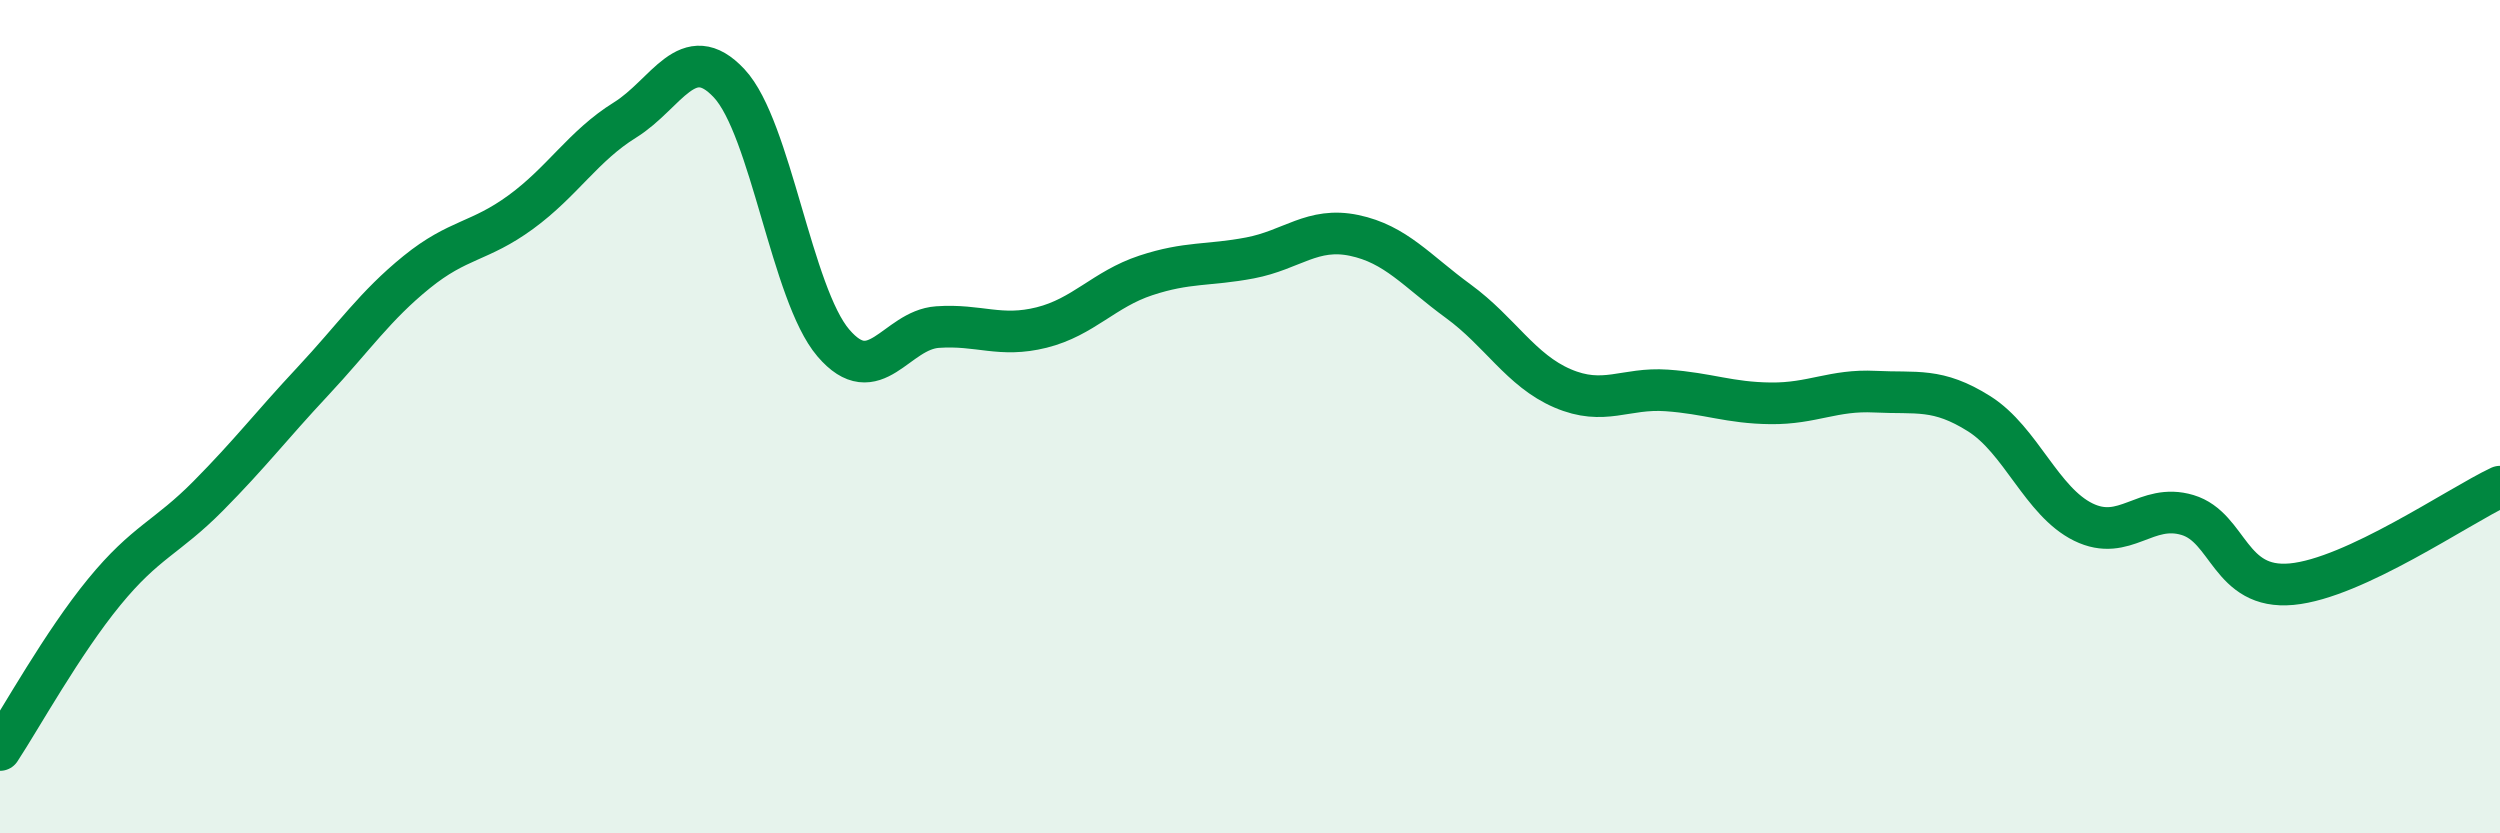
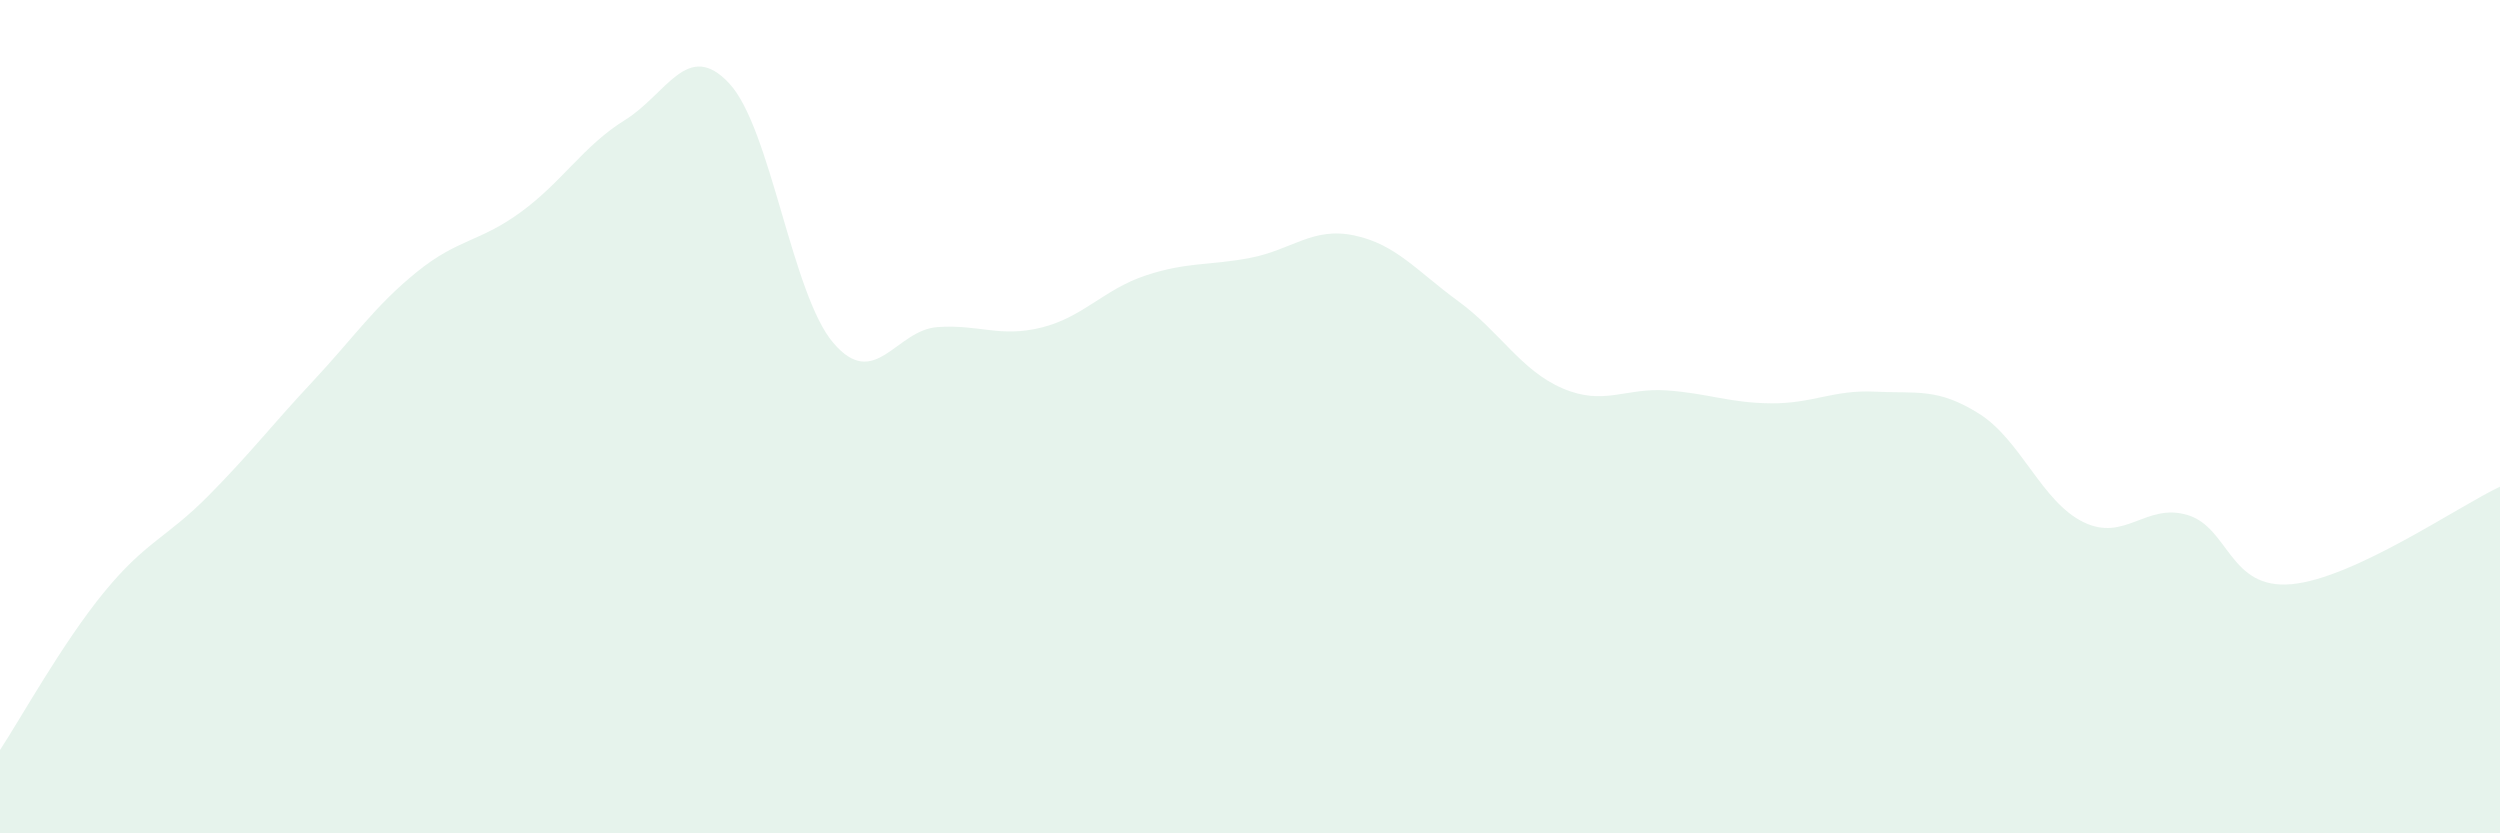
<svg xmlns="http://www.w3.org/2000/svg" width="60" height="20" viewBox="0 0 60 20">
  <path d="M 0,18 C 0.5,17.24 1.5,15.43 2.5,14.21 C 3.5,12.99 4,12.91 5,11.9 C 6,10.89 6.5,10.23 7.5,9.16 C 8.5,8.09 9,7.34 10,6.53 C 11,5.72 11.5,5.82 12.5,5.09 C 13.5,4.36 14,3.5 15,2.88 C 16,2.26 16.5,0.93 17.5,2 C 18.5,3.07 19,7.06 20,8.23 C 21,9.4 21.5,7.92 22.5,7.85 C 23.5,7.78 24,8.11 25,7.86 C 26,7.61 26.5,6.94 27.5,6.61 C 28.5,6.28 29,6.38 30,6.19 C 31,6 31.5,5.44 32.5,5.65 C 33.5,5.86 34,6.5 35,7.23 C 36,7.96 36.5,8.89 37.5,9.32 C 38.5,9.75 39,9.3 40,9.37 C 41,9.44 41.5,9.67 42.5,9.68 C 43.5,9.69 44,9.35 45,9.4 C 46,9.45 46.5,9.3 47.5,9.93 C 48.5,10.56 49,12.04 50,12.53 C 51,13.02 51.5,12.06 52.5,12.36 C 53.5,12.66 53.5,14.16 55,14.02 C 56.5,13.88 59,12.15 60,11.68L60 20L0 20Z" fill="#008740" opacity="0.1" stroke-linecap="round" stroke-linejoin="round" />
-   <path d="M 0,18 C 0.5,17.24 1.5,15.43 2.5,14.21 C 3.5,12.99 4,12.91 5,11.9 C 6,10.89 6.5,10.23 7.5,9.16 C 8.5,8.09 9,7.34 10,6.53 C 11,5.72 11.5,5.82 12.5,5.09 C 13.5,4.36 14,3.5 15,2.88 C 16,2.26 16.5,0.93 17.5,2 C 18.5,3.07 19,7.06 20,8.23 C 21,9.4 21.5,7.92 22.5,7.85 C 23.5,7.78 24,8.11 25,7.86 C 26,7.61 26.5,6.94 27.5,6.61 C 28.5,6.28 29,6.38 30,6.19 C 31,6 31.5,5.44 32.5,5.65 C 33.5,5.86 34,6.5 35,7.23 C 36,7.96 36.5,8.89 37.5,9.32 C 38.5,9.75 39,9.3 40,9.37 C 41,9.44 41.5,9.67 42.5,9.68 C 43.5,9.69 44,9.35 45,9.4 C 46,9.45 46.5,9.3 47.5,9.93 C 48.5,10.56 49,12.04 50,12.53 C 51,13.02 51.5,12.06 52.5,12.36 C 53.5,12.66 53.5,14.16 55,14.02 C 56.5,13.88 59,12.15 60,11.68" stroke="#008740" stroke-width="1" fill="none" stroke-linecap="round" stroke-linejoin="round" />
</svg>